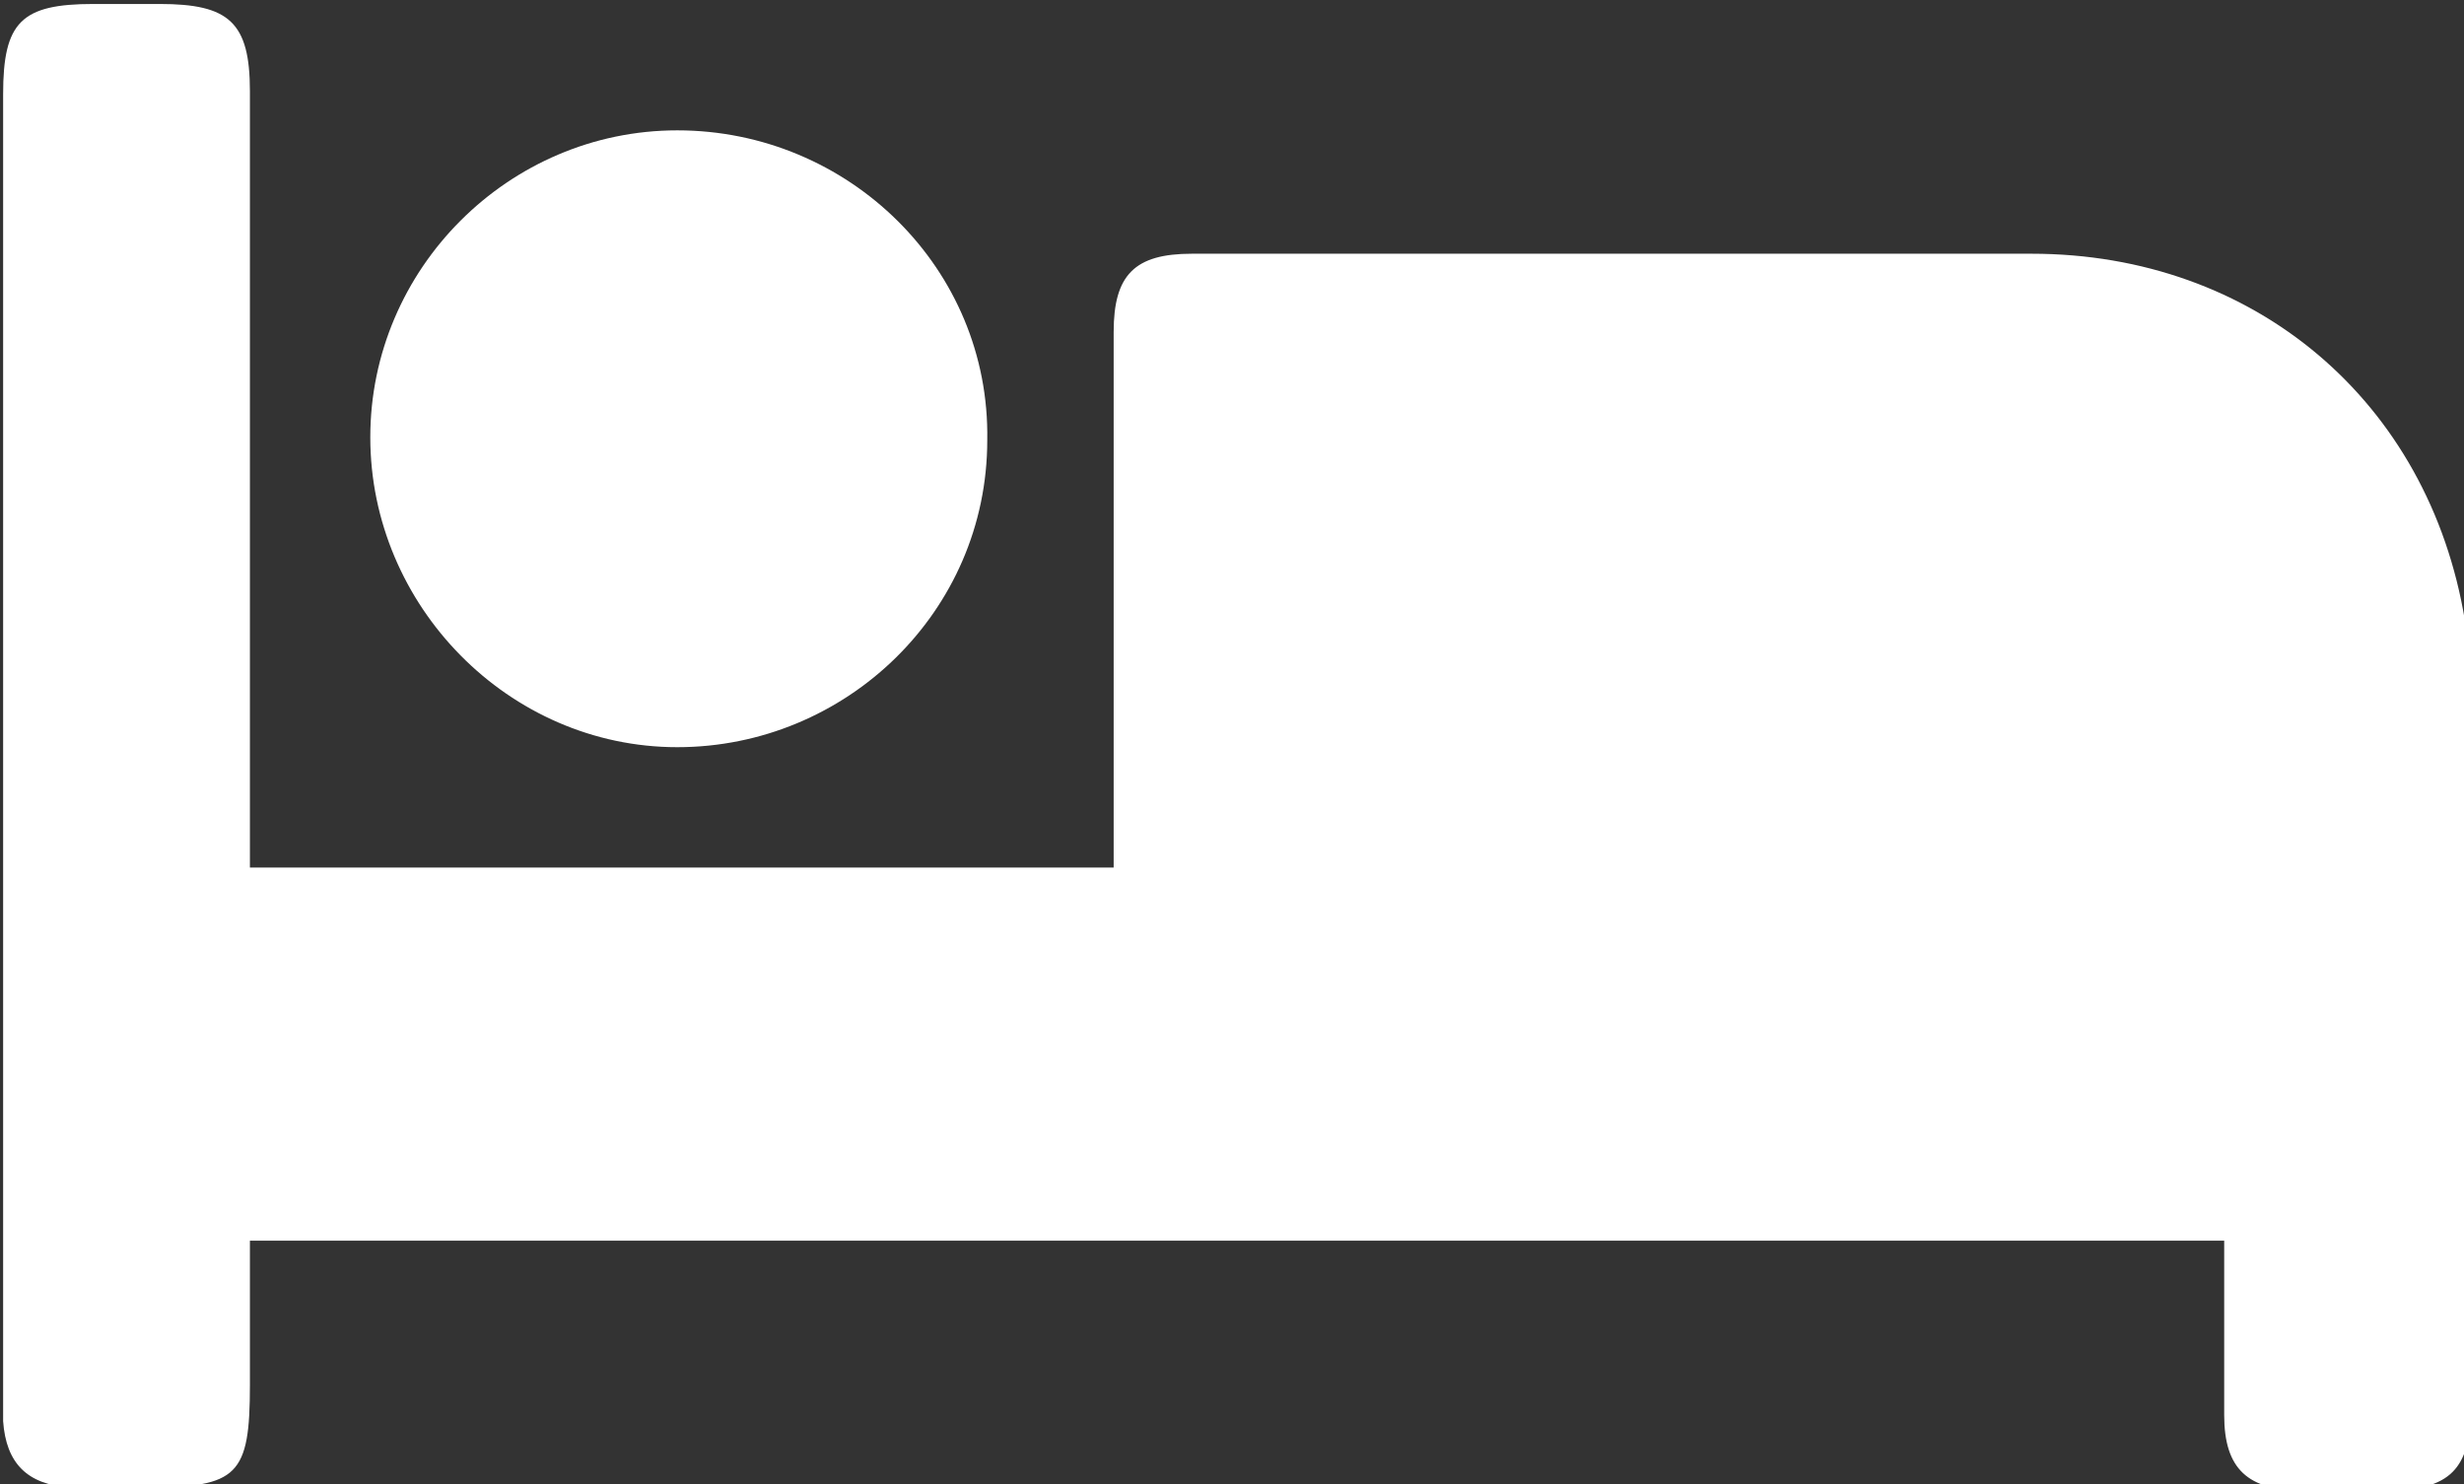
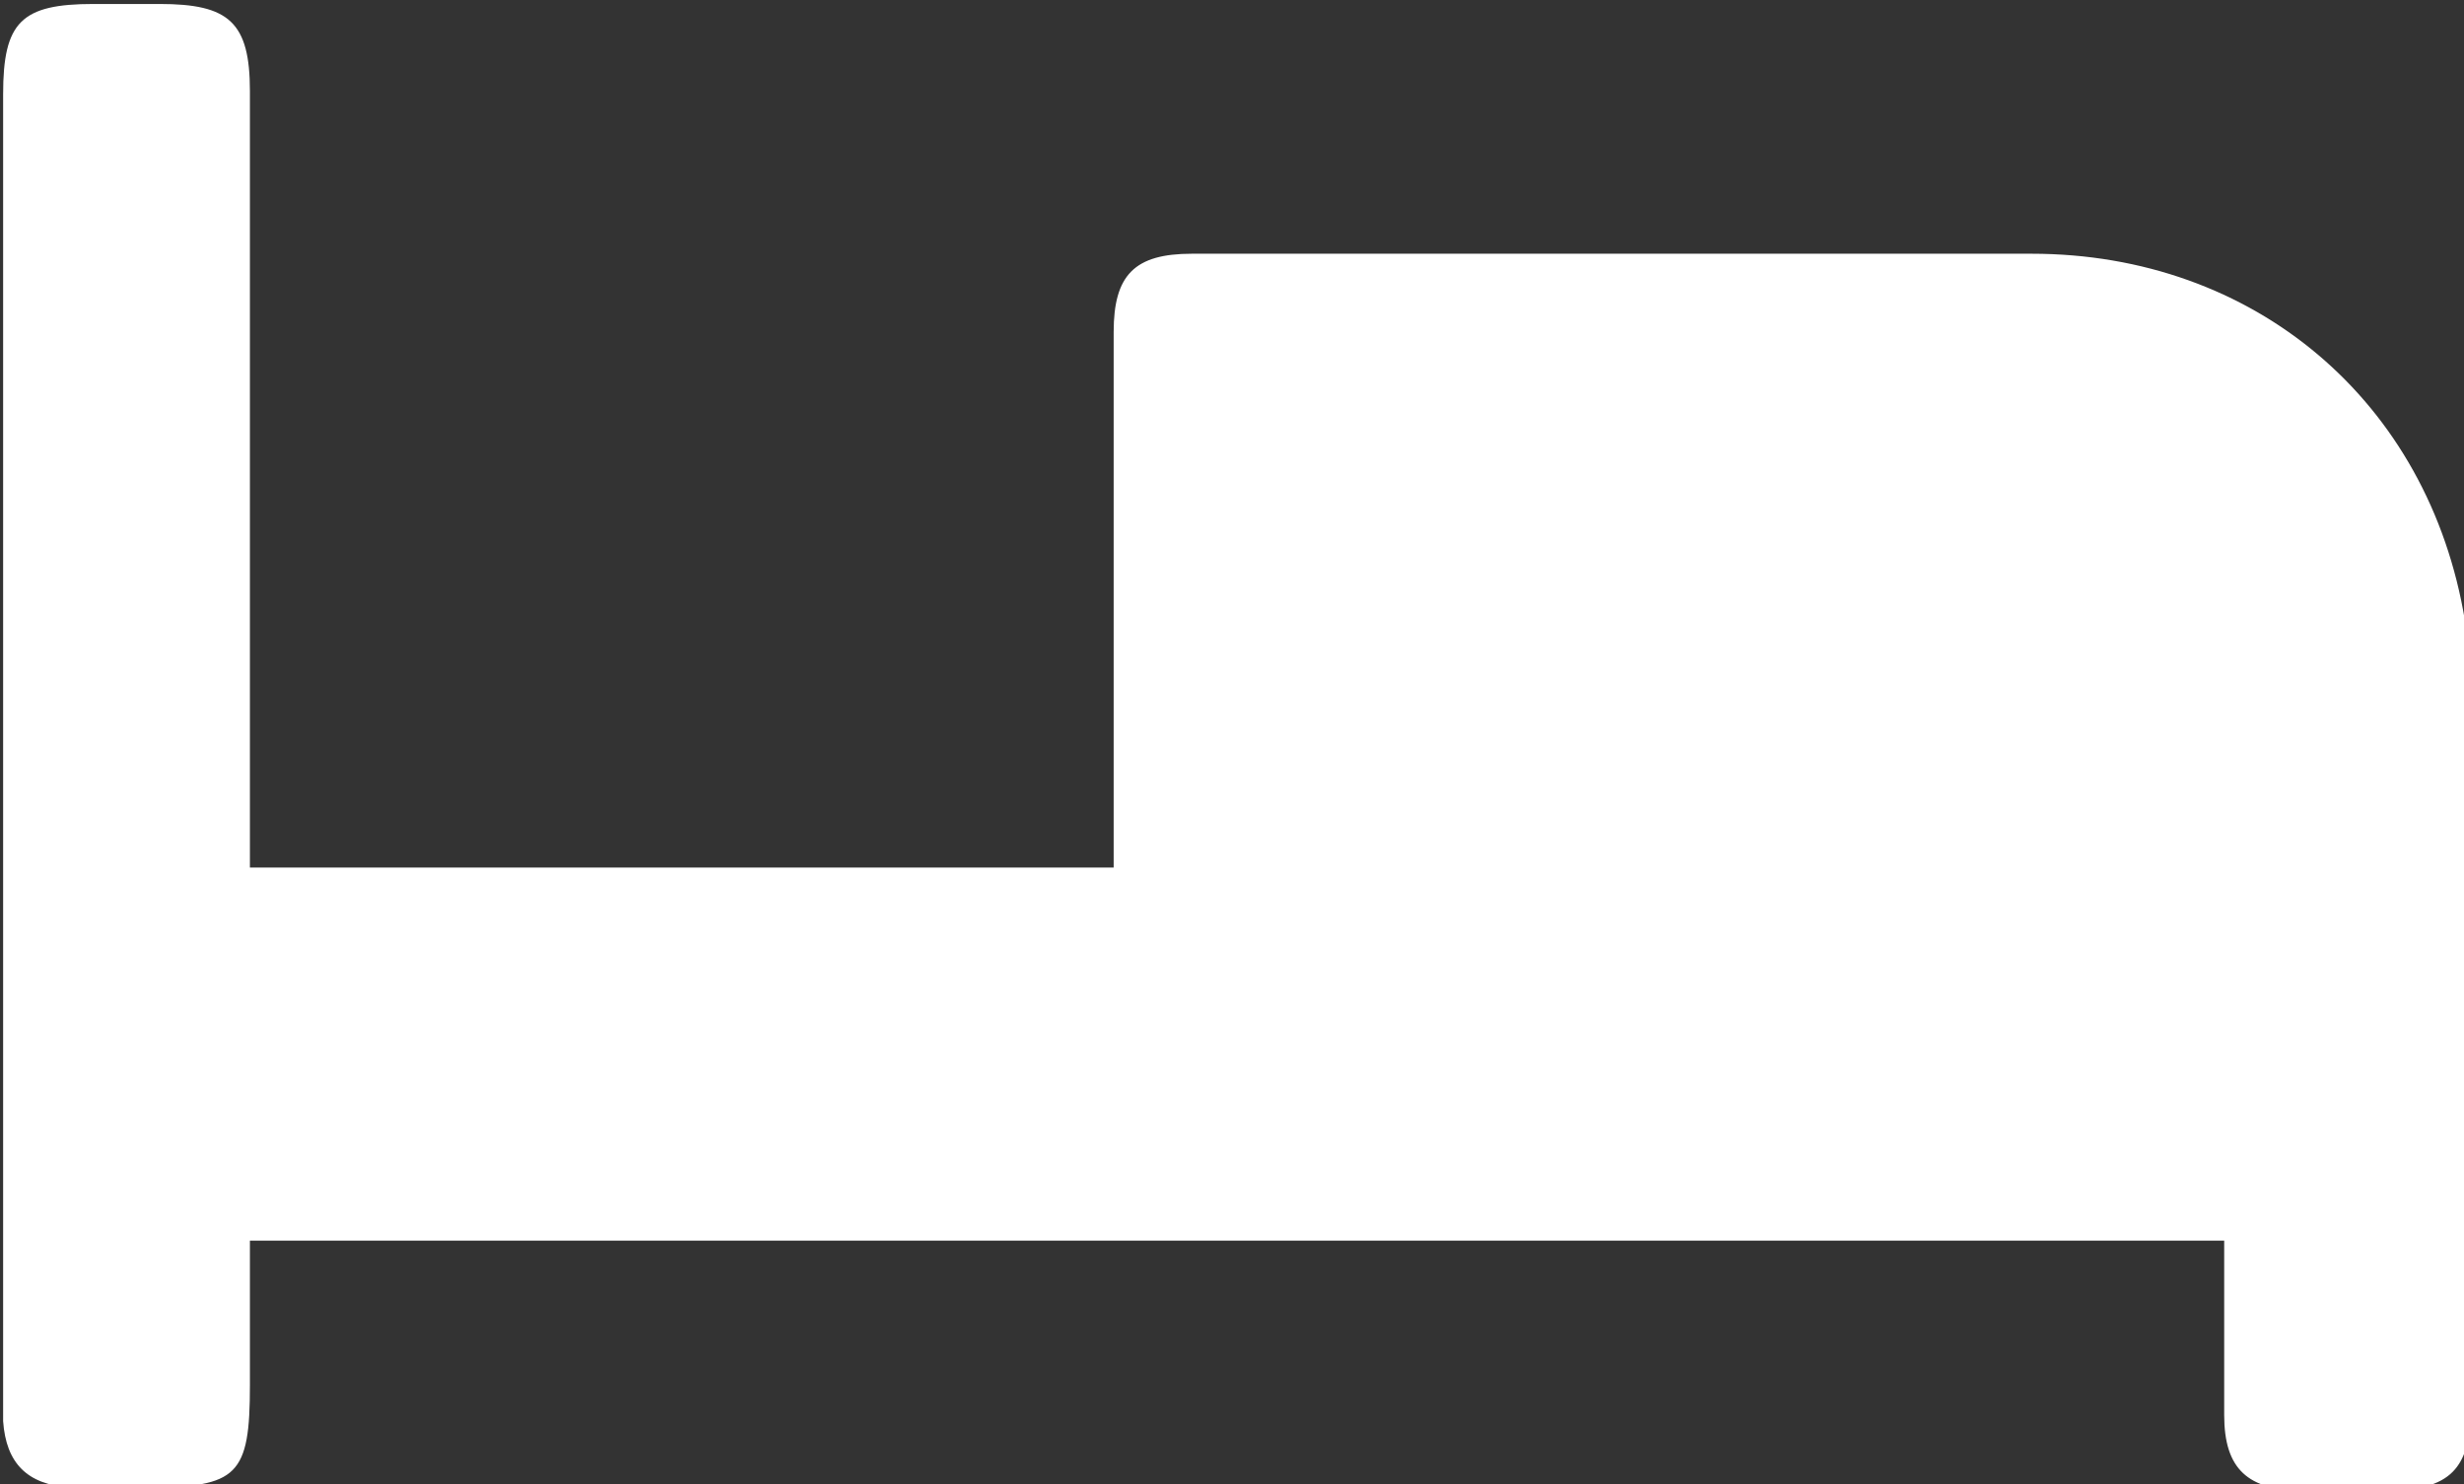
<svg xmlns="http://www.w3.org/2000/svg" xmlns:ns1="http://www.inkscape.org/namespaces/inkscape" xmlns:ns2="http://sodipodi.sourceforge.net/DTD/sodipodi-0.dtd" width="21.696mm" height="13.07mm" viewBox="0 0 21.696 13.07" version="1.1" id="svg864" ns1:version="1.2.1 (9c6d41e410, 2022-07-14)" ns2:docname="cdc_icona_letti.svg">
  <rect x="0" y="0" width="21.696" height="13.07" fill="#333333" stroke="none" />
  <ns2:namedview id="namedview866" pagecolor="#ffffff" bordercolor="#000000" borderopacity="0.25" ns1:showpageshadow="2" ns1:pageopacity="0.0" ns1:pagecheckerboard="0" ns1:deskcolor="#d1d1d1" ns1:document-units="mm" showgrid="false" ns1:zoom="0.71624579" ns1:cx="-416.75638" ns1:cy="201.74639" ns1:window-width="1920" ns1:window-height="991" ns1:window-x="-9" ns1:window-y="-9" ns1:window-maximized="1" ns1:current-layer="layer1" />
  <defs id="defs861" />
  <g ns1:label="Layer 1" ns1:groupmode="layer" id="layer1" transform="translate(-177.917,-95.42)">
    <g id="SIMBOLO-LETTI" transform="matrix(0.265,0,0,0.265,160.375,73.301)">
-       <path class="st3" d="m 140.1,124.7 c -21.9,0 -43.7,0 -65.6,0 0,1.6 0,3.2 0,4.8 0,3 -0.4,3.4 -3.4,3.4 -0.9,0 -1.8,0 -2.6,0 -1.4,-0.1 -2.1,-0.8 -2.2,-2.2 0,-0.6 0,-1.1 0,-1.7 0,-14.1 0,-28.3 0,-42.4 0,-2.4 0.6,-3 3,-3 0.8,0 1.5,0 2.2,0 2.3,0 3,0.6 3,2.9 0,8.2 0,16.4 0,24.6 0,0.4 0,0.7 0,1.2 9.6,0 19.1,0 28.7,0 0,-0.3 0,-0.7 0,-1 0,-5.6 0,-11.2 0,-16.8 0,-1.9 0.7,-2.6 2.6,-2.6 9.3,0 18.6,0 27.9,0 7.4,0 13.2,4.9 14.4,12.2 0.2,0.9 0.2,1.7 0.2,2.6 0,7.8 0,15.6 0,23.5 0,2.1 -0.7,2.8 -2.8,2.8 -0.9,0 -1.9,0 -2.8,0 -1.8,0 -2.6,-0.7 -2.6,-2.5 0,-1.5 0,-3 0,-4.6 0,-0.4 0,-0.8 0,-1.2 z" id="path839" style="fill:#ffffff" />
-       <path class="st3" d="m 99,98.1 c 0,5.7 -4.7,10.2 -10.3,10.2 -5.6,0 -10.2,-4.7 -10.2,-10.3 0,-5.6 4.6,-10.2 10.2,-10.2 5.7,0 10.4,4.6 10.3,10.3 z" id="path841" style="fill:#ffffff" />
+       <path class="st3" d="m 140.1,124.7 c -21.9,0 -43.7,0 -65.6,0 0,1.6 0,3.2 0,4.8 0,3 -0.4,3.4 -3.4,3.4 -0.9,0 -1.8,0 -2.6,0 -1.4,-0.1 -2.1,-0.8 -2.2,-2.2 0,-0.6 0,-1.1 0,-1.7 0,-14.1 0,-28.3 0,-42.4 0,-2.4 0.6,-3 3,-3 0.8,0 1.5,0 2.2,0 2.3,0 3,0.6 3,2.9 0,8.2 0,16.4 0,24.6 0,0.4 0,0.7 0,1.2 9.6,0 19.1,0 28.7,0 0,-0.3 0,-0.7 0,-1 0,-5.6 0,-11.2 0,-16.8 0,-1.9 0.7,-2.6 2.6,-2.6 9.3,0 18.6,0 27.9,0 7.4,0 13.2,4.9 14.4,12.2 0.2,0.9 0.2,1.7 0.2,2.6 0,7.8 0,15.6 0,23.5 0,2.1 -0.7,2.8 -2.8,2.8 -0.9,0 -1.9,0 -2.8,0 -1.8,0 -2.6,-0.7 -2.6,-2.5 0,-1.5 0,-3 0,-4.6 0,-0.4 0,-0.8 0,-1.2 " id="path839" style="fill:#ffffff" />
    </g>
  </g>
</svg>